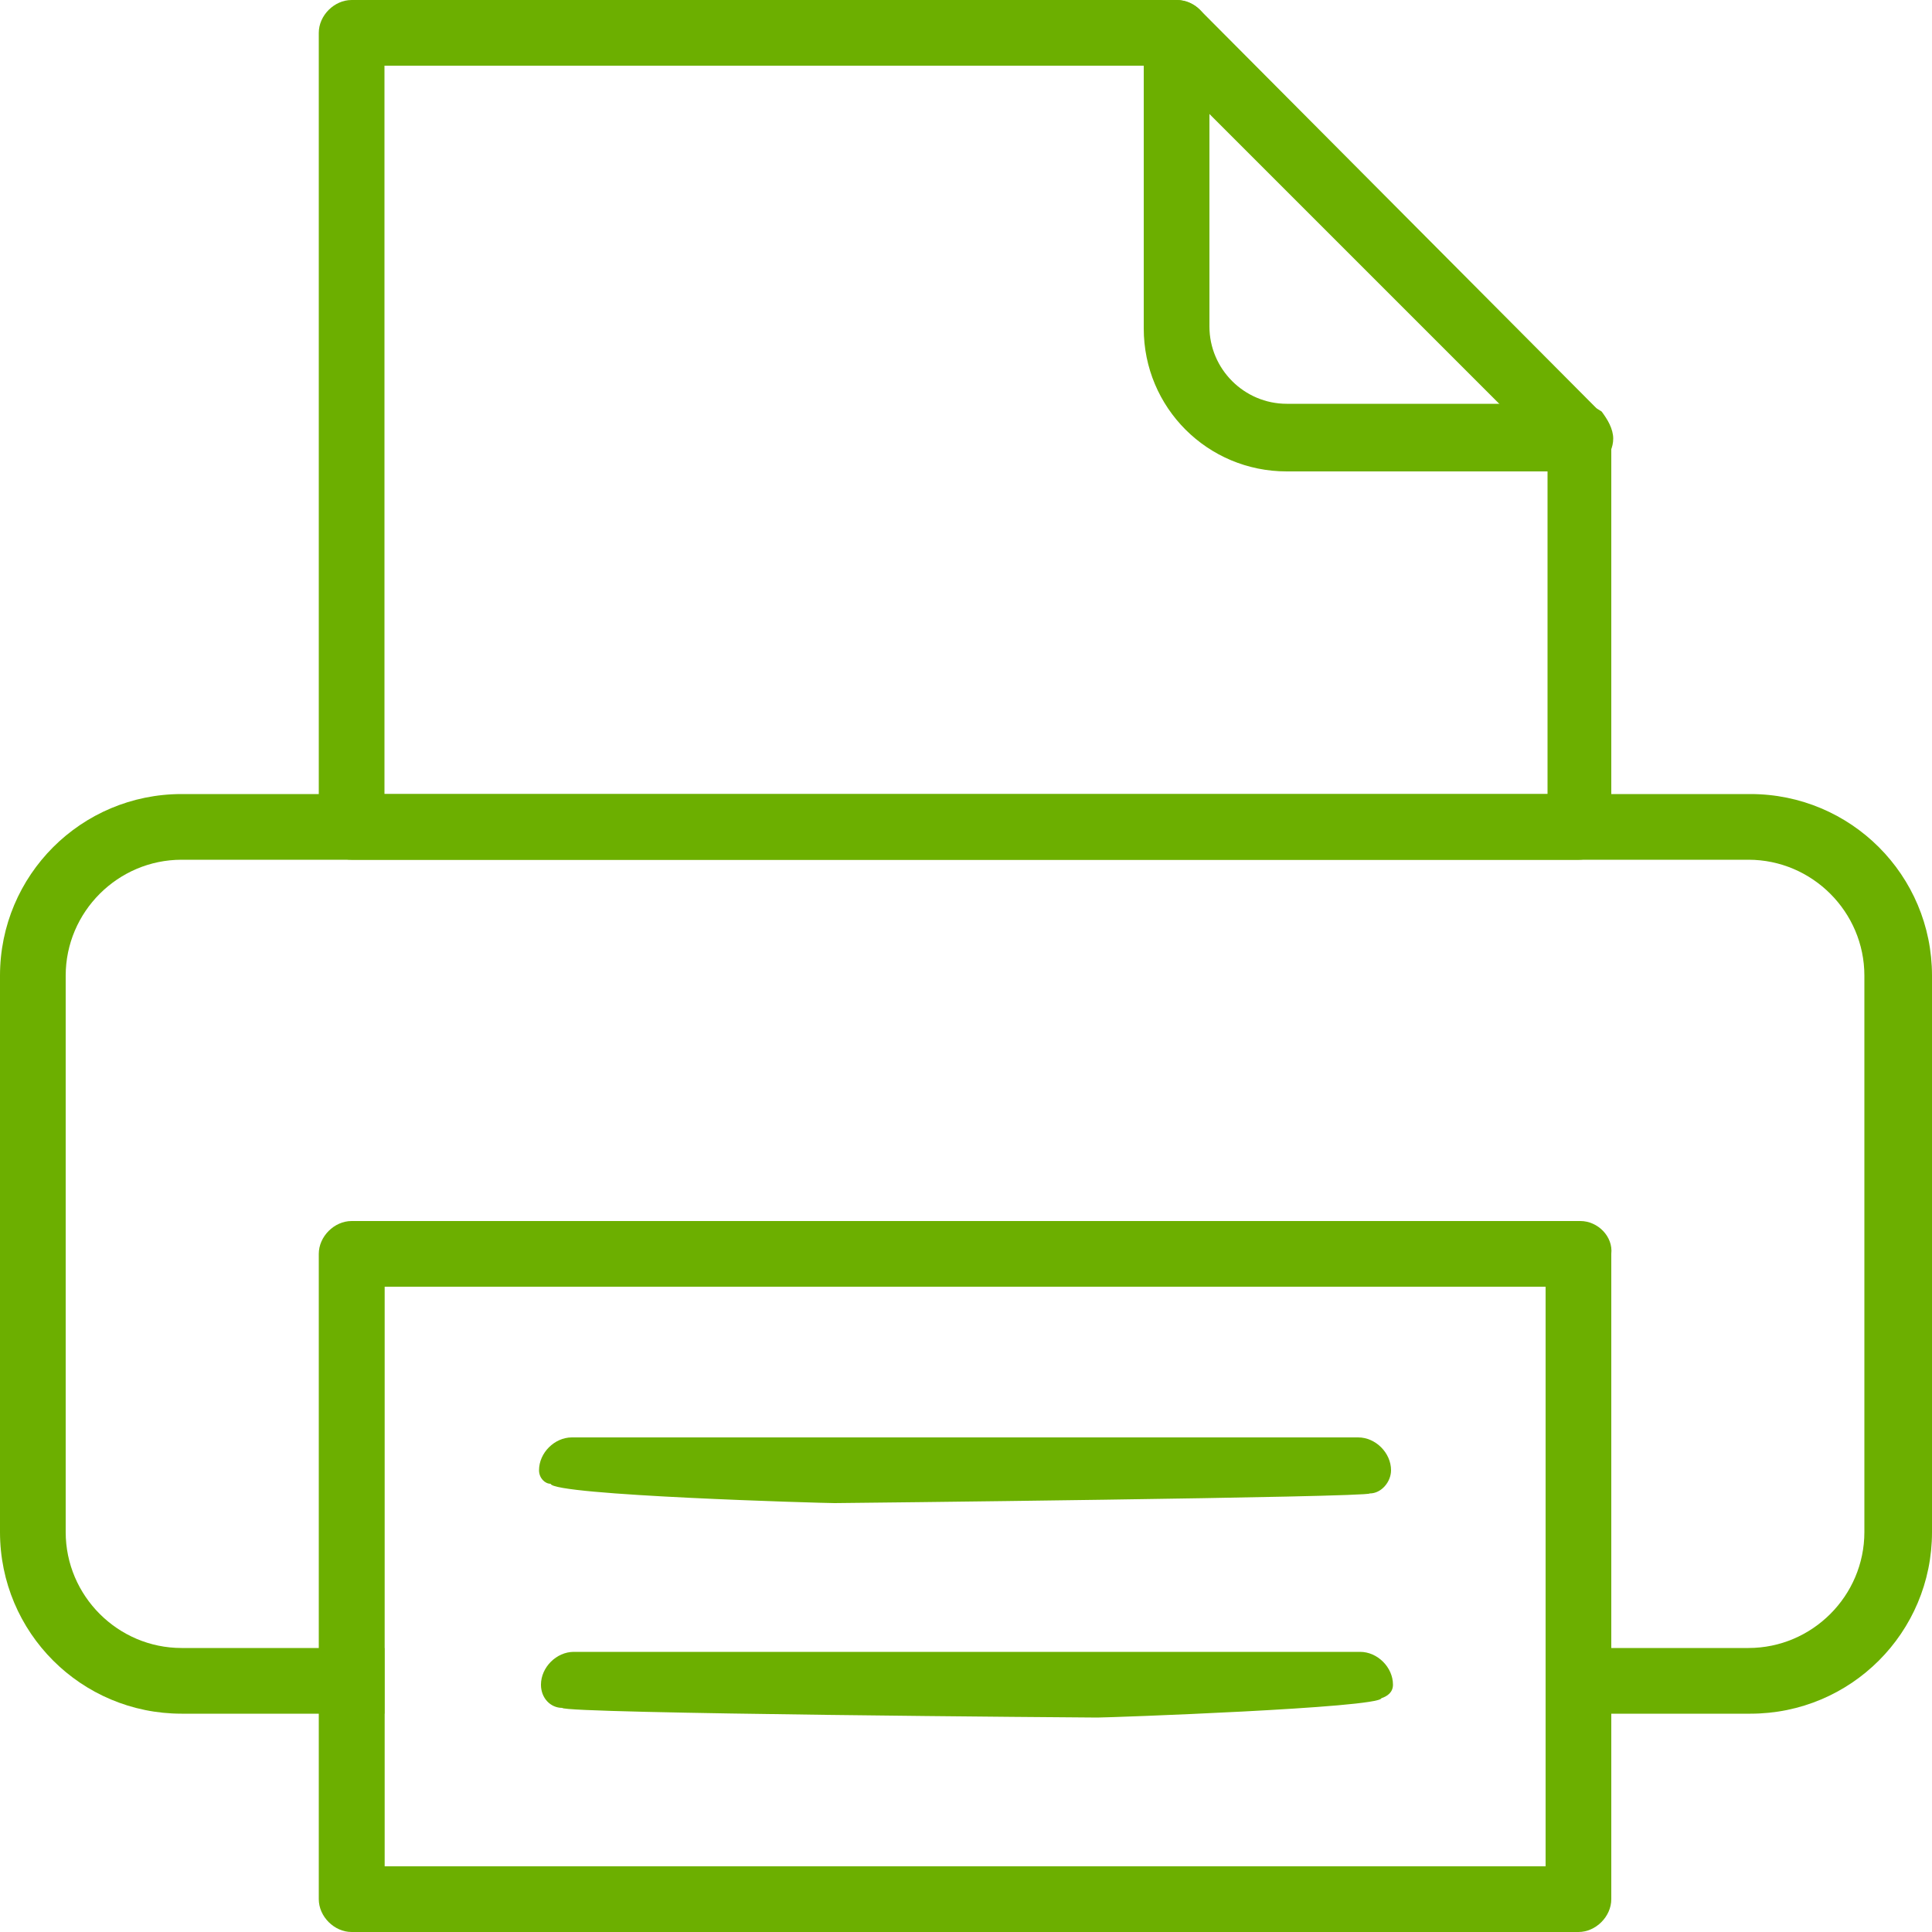
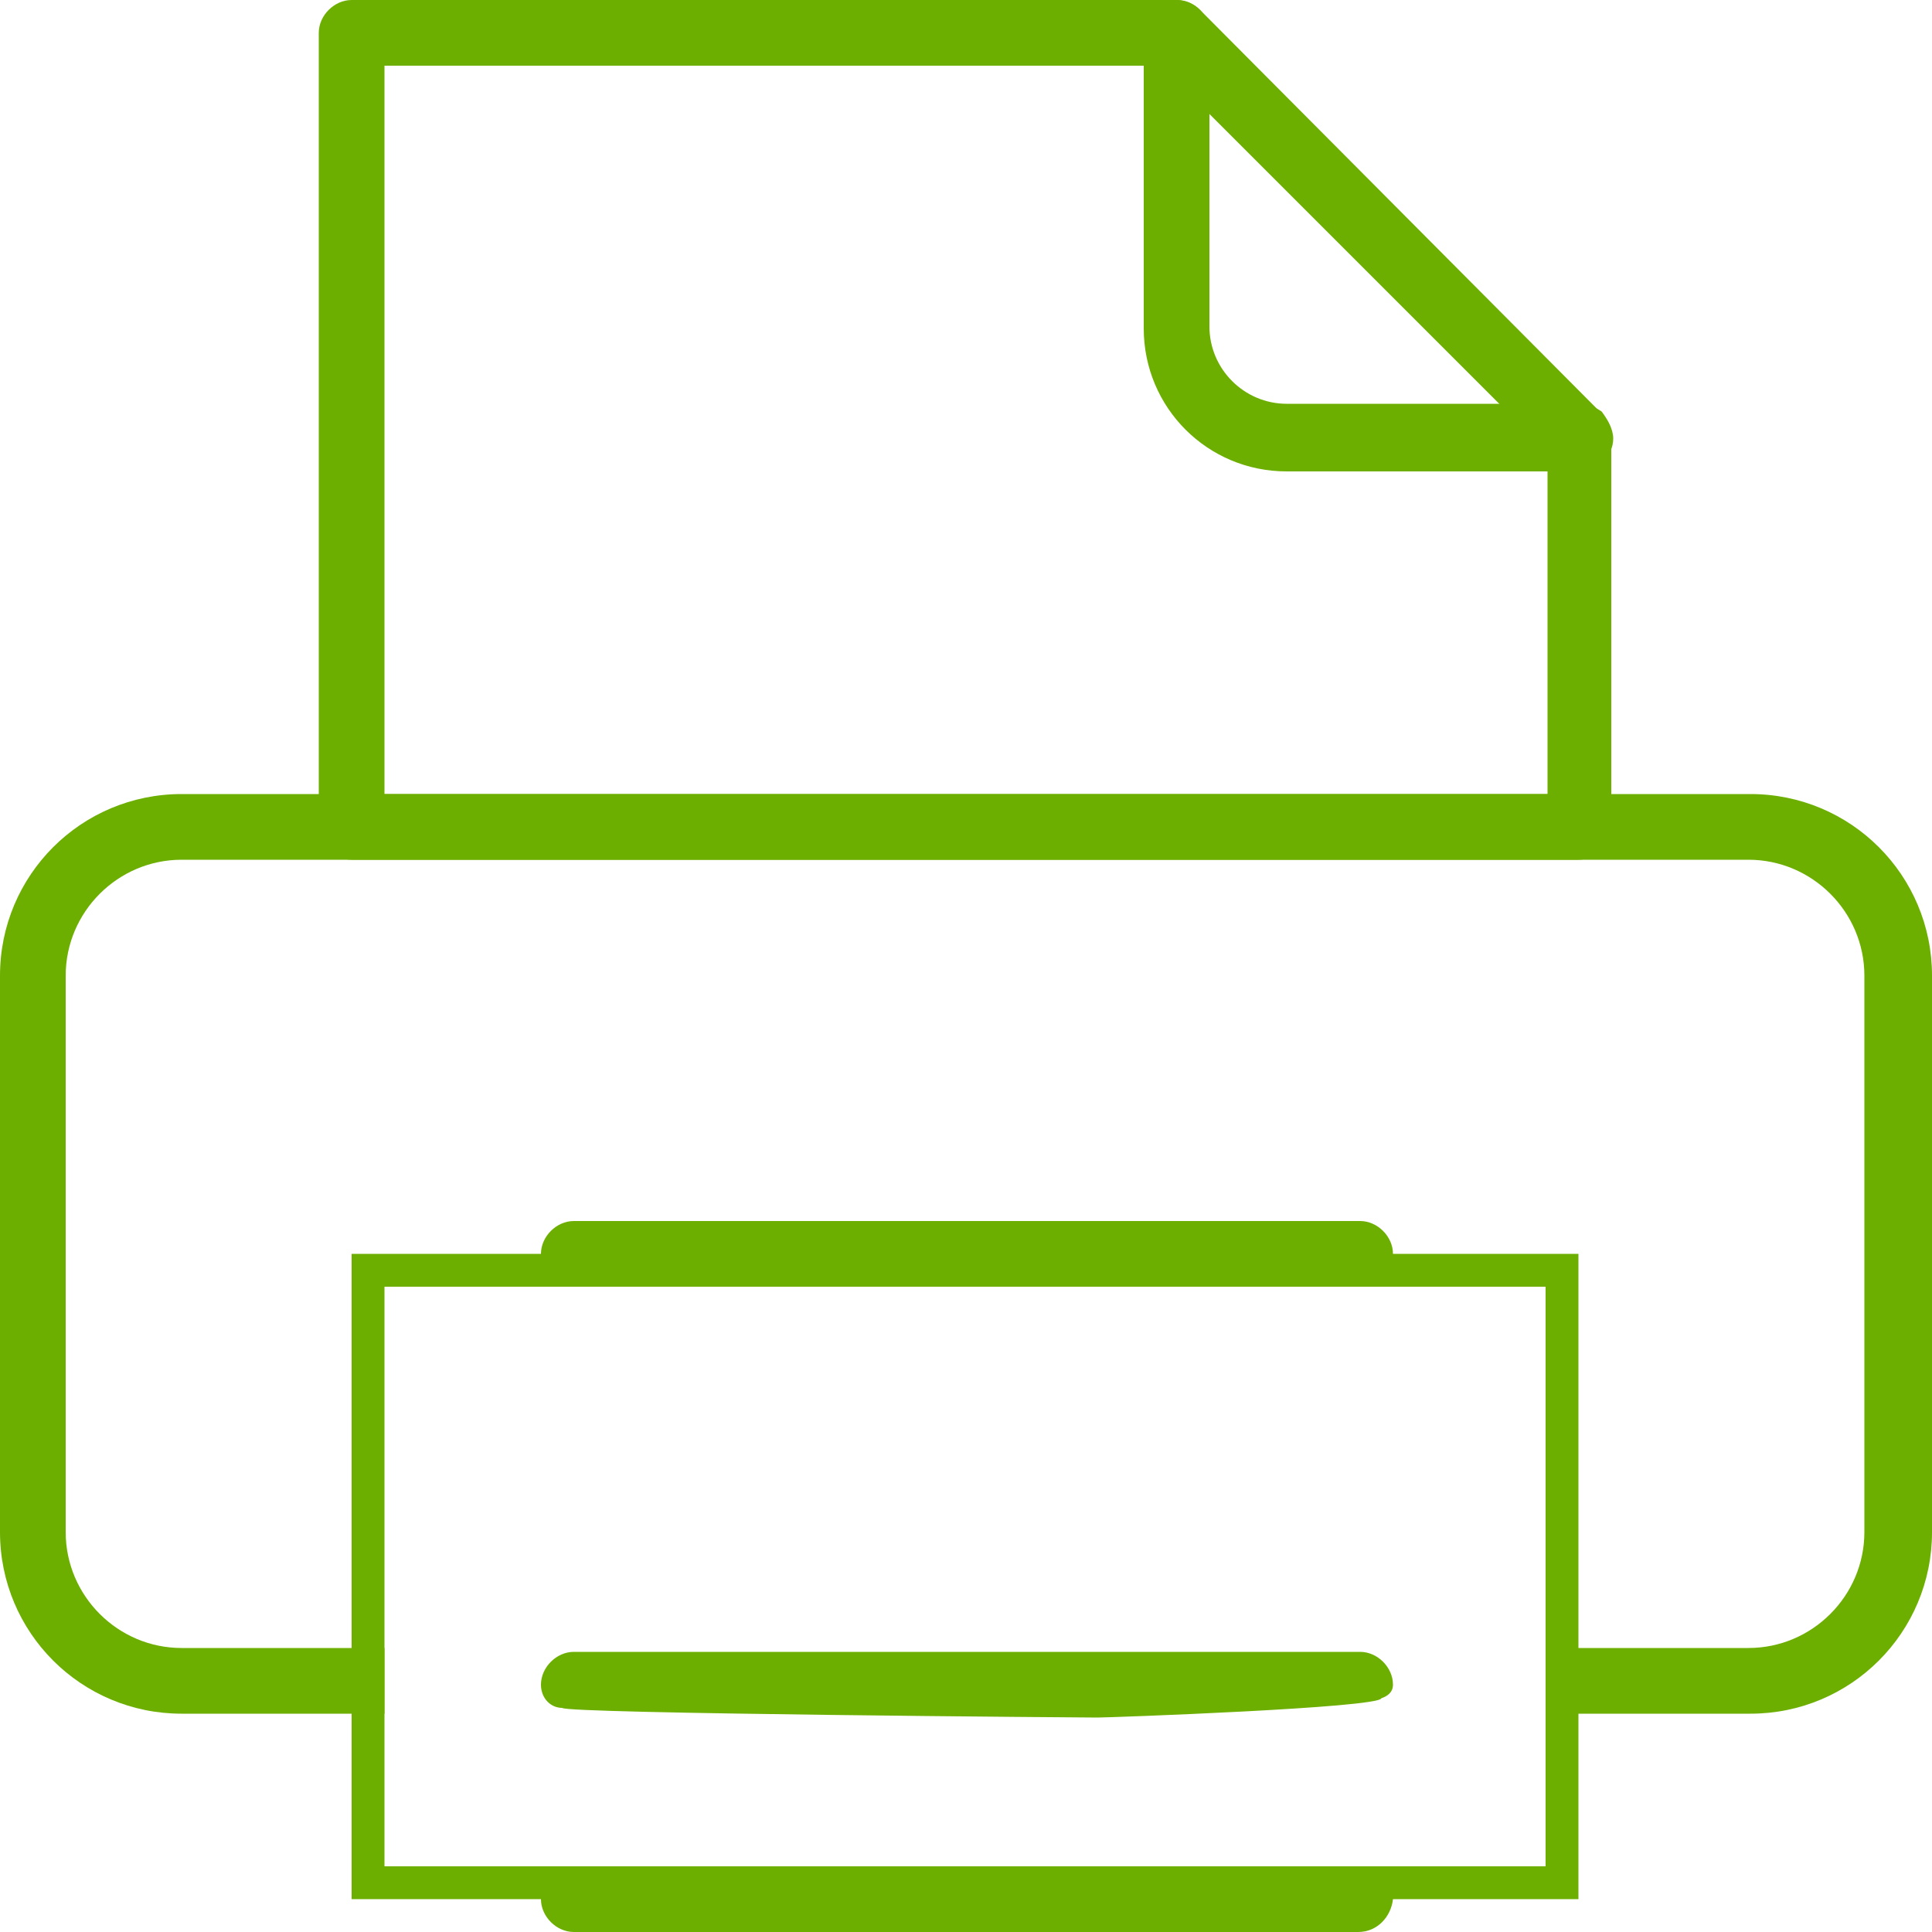
<svg xmlns="http://www.w3.org/2000/svg" version="1.1" id="圖層_1" x="0px" y="0px" viewBox="0 0 100 100" style="enable-background:new 0 0 100 100;" xml:space="preserve">
  <style type="text/css">
	.st0{fill:#6CAF00;}
</style>
  <g>
    <g>
      <path class="st0" d="M90.6,41.1H9.4c-5.2,0-9.4,4.2-9.4,9.4v28.8c0,5.2,4.2,9.4,9.4,9.4h10.5v-3.4H9.4c-3.3,0-6-2.7-6-6V50.5    c0-3.3,2.7-6,6-6h81.1c3.3,0,6,2.7,6,6v28.8c0,3.3-2.7,6-6,6H80.1v3.4h10.5c5.2,0,9.4-4.2,9.4-9.4V50.5    C100,45.3,95.8,41.1,90.6,41.1z" />
      <g>
        <path class="st0" d="M18.2,64.9v33.4h63.5V64.9H18.2z M80.1,96.6H19.9v-30h60.1V96.6z" />
-         <path class="st0" d="M81.8,63.2H18.2c-0.9,0-1.7,0.8-1.7,1.7v33.4c0,0.9,0.8,1.7,1.7,1.7h63.5c0.9,0,1.7-0.8,1.7-1.7V64.9     C83.5,64,82.7,63.2,81.8,63.2z M80.1,96.6H19.9v-30h60.1V96.6z" />
      </g>
      <g>
        <path class="st0" d="M70.3,66.6H29.7c-0.9,0-1.7-0.8-1.7-1.7c0-0.9,0.8-1.7,1.7-1.7h40.7c0.9,0,1.7,0.8,1.7,1.7     C72,65.9,71.3,66.6,70.3,66.6z" />
-         <path class="st0" d="M43.2,77.8c-0.6,0-14.6-0.4-14.7-1c-0.3,0-0.6-0.3-0.6-0.7c0-0.9,0.8-1.7,1.7-1.7h40.7     c0.9,0,1.7,0.8,1.7,1.7c0,0.6-0.5,1.2-1.1,1.2C70.9,77.5,43.5,77.8,43.2,77.8z" />
        <path class="st0" d="M56.8,88.9c-0.3,0-27.6-0.2-27.7-0.5c-0.6,0-1.1-0.5-1.1-1.2c0-0.9,0.8-1.7,1.7-1.7h40.7     c0.9,0,1.7,0.8,1.7,1.7c0,0.4-0.3,0.6-0.6,0.7C71.4,88.4,57.4,88.9,56.8,88.9z" />
        <path class="st0" d="M70.3,100H29.7c-0.9,0-1.7-0.8-1.7-1.7c0-0.9,0.8-1.7,1.7-1.7h40.7c0.9,0,1.7,0.8,1.7,1.7     C72,99.2,71.3,100,70.3,100z" />
      </g>
-       <path class="st0" d="M82.9,21.4L62.1,0.5C61.8,0.2,61.3,0,60.9,0H18.2c-0.9,0-1.7,0.8-1.7,1.7v41.1c0,0.9,0.8,1.7,1.7,1.7h63.5    c0.9,0,1.7-0.8,1.7-1.7V22.7C83.5,22.2,83.2,21.7,82.9,21.4z M19.9,41.1V3.4h40.2l2.4,2.4L77.7,21l2.4,2.4v17.7H19.9z" />
+       <path class="st0" d="M82.9,21.4L62.1,0.5C61.8,0.2,61.3,0,60.9,0H18.2c-0.9,0-1.7,0.8-1.7,1.7v41.1c0,0.9,0.8,1.7,1.7,1.7h63.5    c0.9,0,1.7-0.8,1.7-1.7V22.7C83.5,22.2,83.2,21.7,82.9,21.4z M19.9,41.1V3.4h40.2l2.4,2.4L77.7,21l2.4,2.4v17.7z" />
      <path class="st0" d="M83.5,22.7c0,0.9-0.8,1.7-1.7,1.7H66.6c-4.1,0-7.4-3.3-7.4-7.4V1.7c0-0.9,0.8-1.7,1.7-1.7    c0.5,0,0.9,0.2,1.2,0.5c0.3,0.3,0.5,0.7,0.5,1.2v15.2c0,2.2,1.8,4,4,4h15.2c0.4,0,0.8,0.2,1.1,0.4C83.2,21.7,83.5,22.2,83.5,22.7z    " />
    </g>
  </g>
</svg>